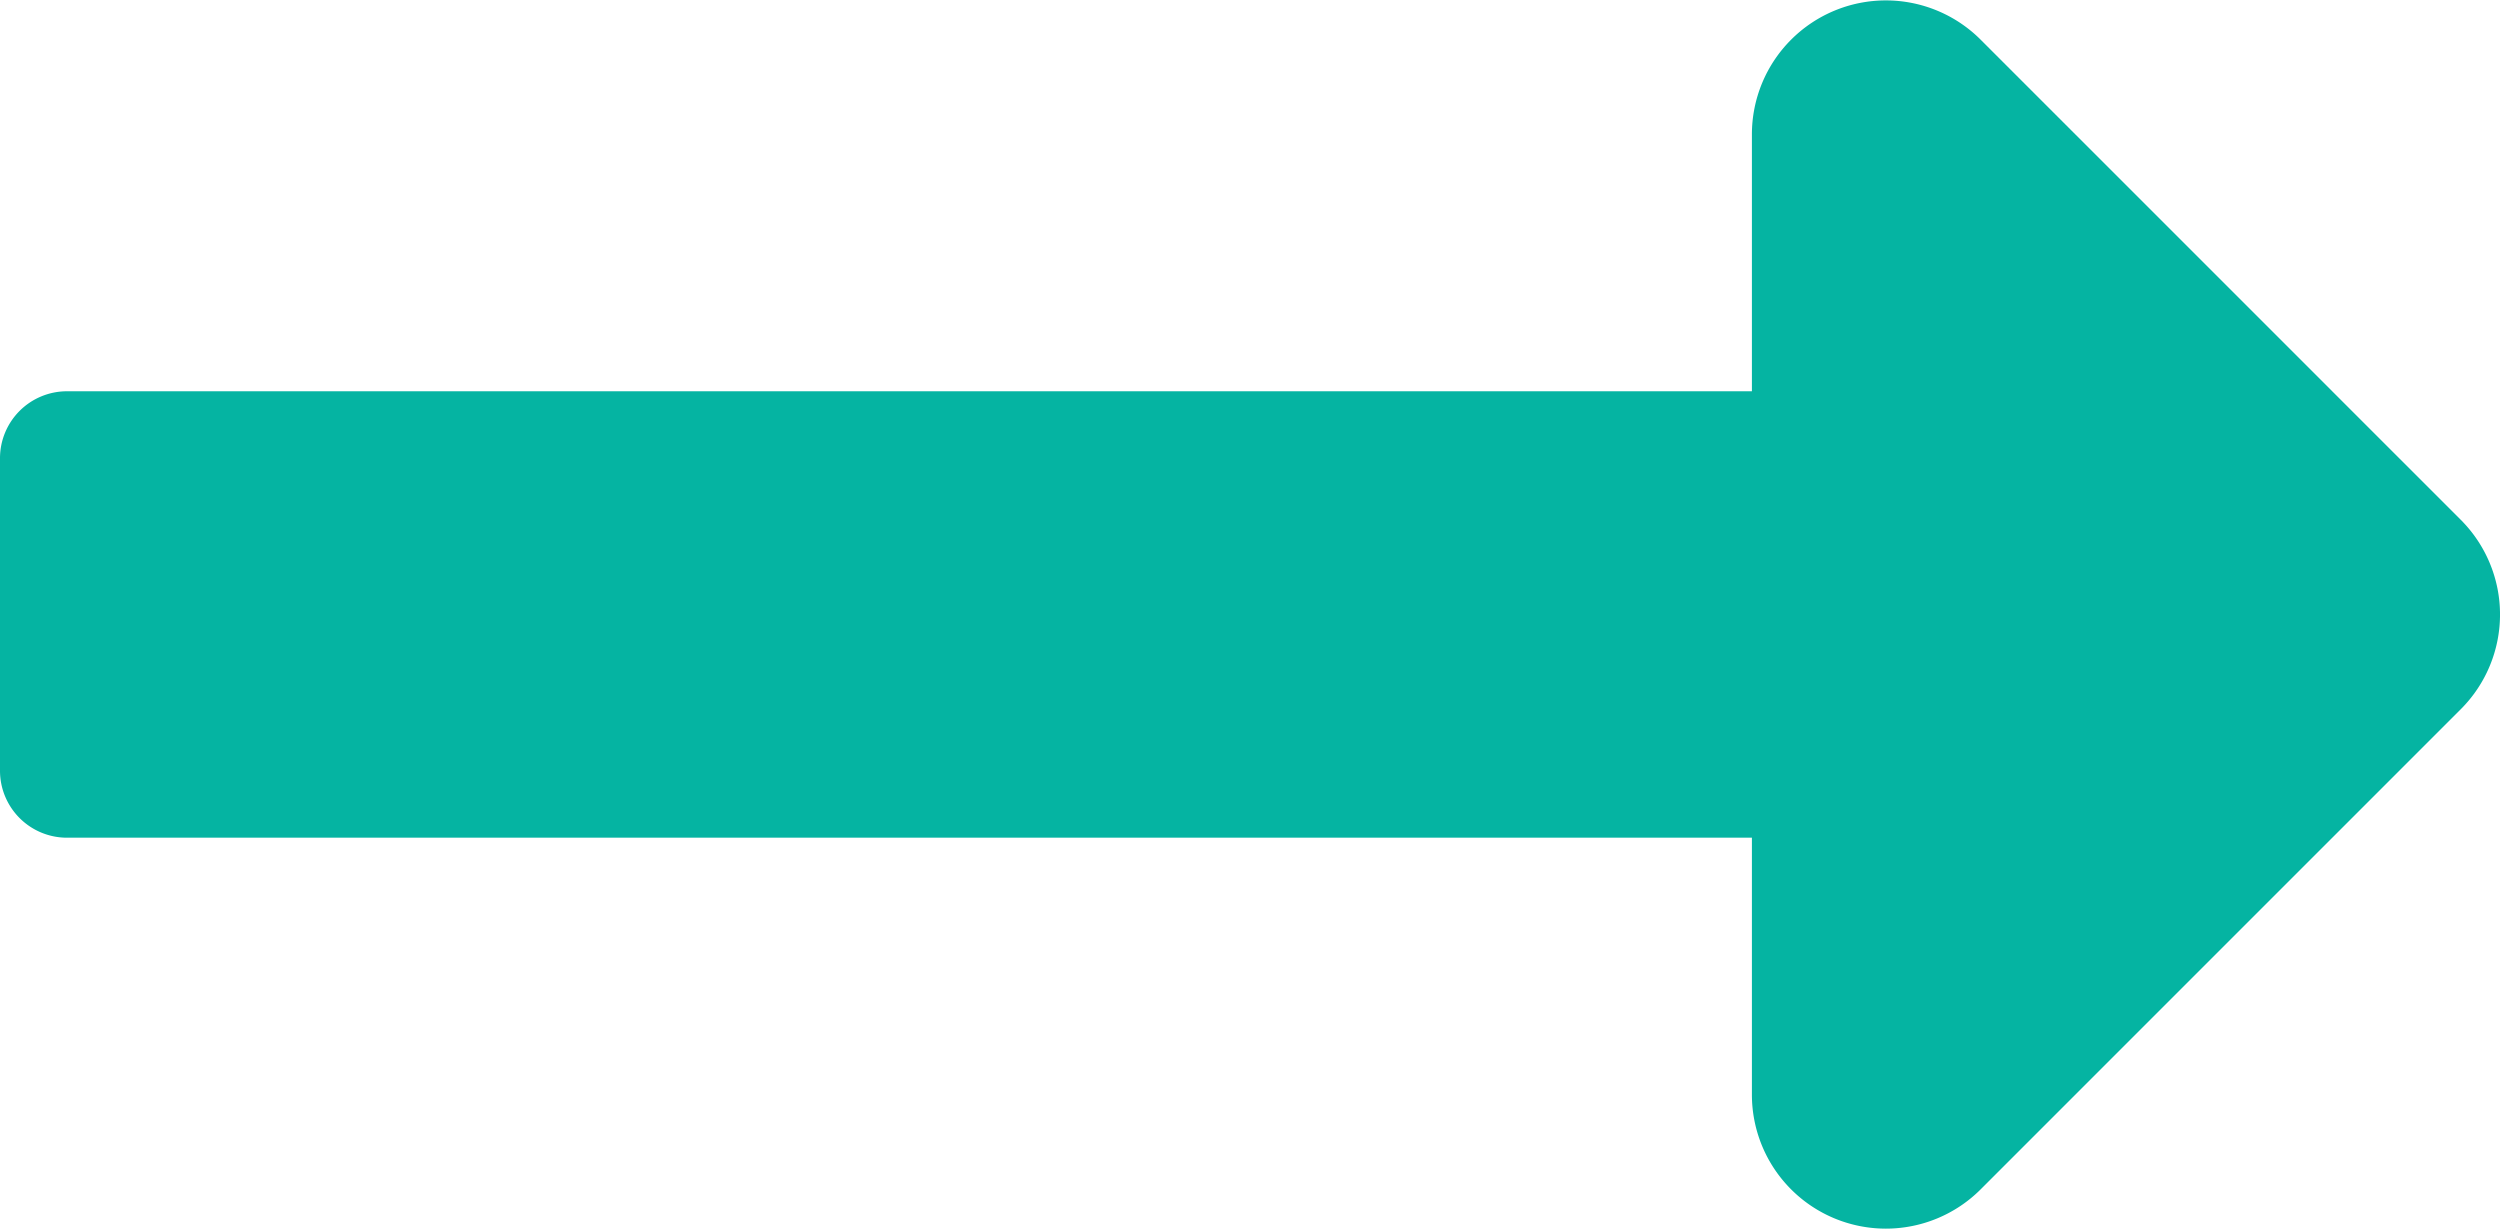
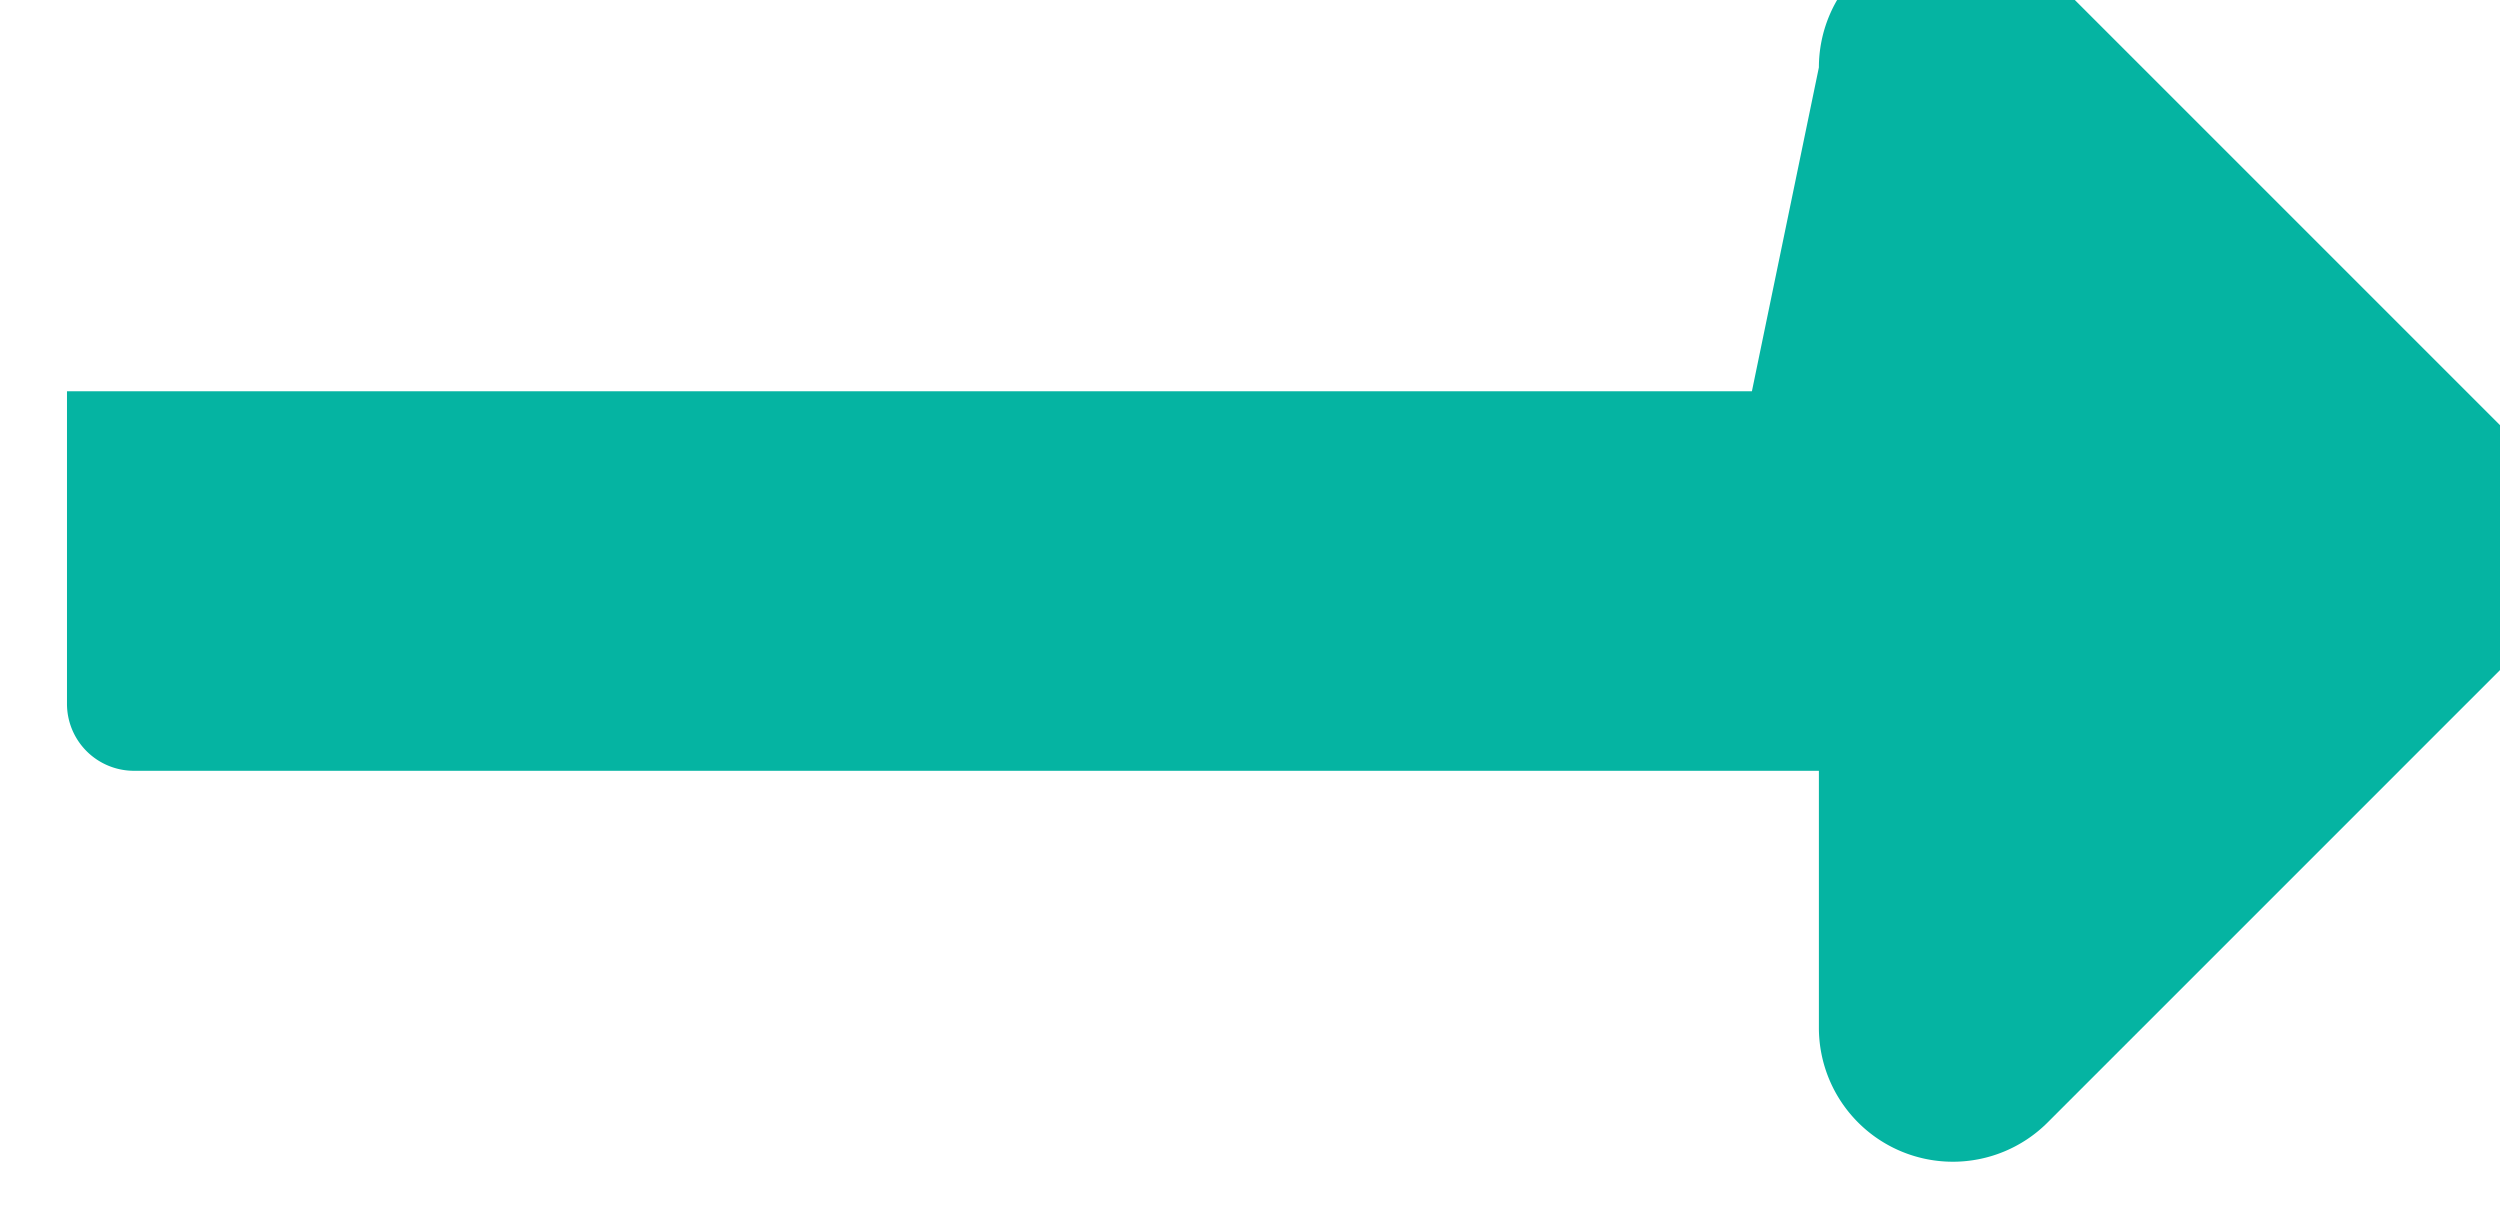
<svg xmlns="http://www.w3.org/2000/svg" width="31.5" height="15.484" viewBox="0 0 31.5 15.484">
-   <path id="Icon_awesome-long-arrow-alt-right" fill="#05b4a2" d="M22.074,15.188H.844A.844.844,0,0,0,0,16.031v3.938a.844.844,0,0,0,.844.844h21.23v3.239a1.688,1.688,0,0,0,2.881,1.193l6.051-6.051a1.687,1.687,0,0,0,0-2.386l-6.051-6.051a1.688,1.688,0,0,0-2.881,1.193Z" data-name="Icon awesome-long-arrow-alt-right" transform="translate(0 -10.258)" />
+   <path id="Icon_awesome-long-arrow-alt-right" fill="#05b4a2" d="M22.074,15.188H.844v3.938a.844.844,0,0,0,.844.844h21.23v3.239a1.688,1.688,0,0,0,2.881,1.193l6.051-6.051a1.687,1.687,0,0,0,0-2.386l-6.051-6.051a1.688,1.688,0,0,0-2.881,1.193Z" data-name="Icon awesome-long-arrow-alt-right" transform="translate(0 -10.258)" />
</svg>